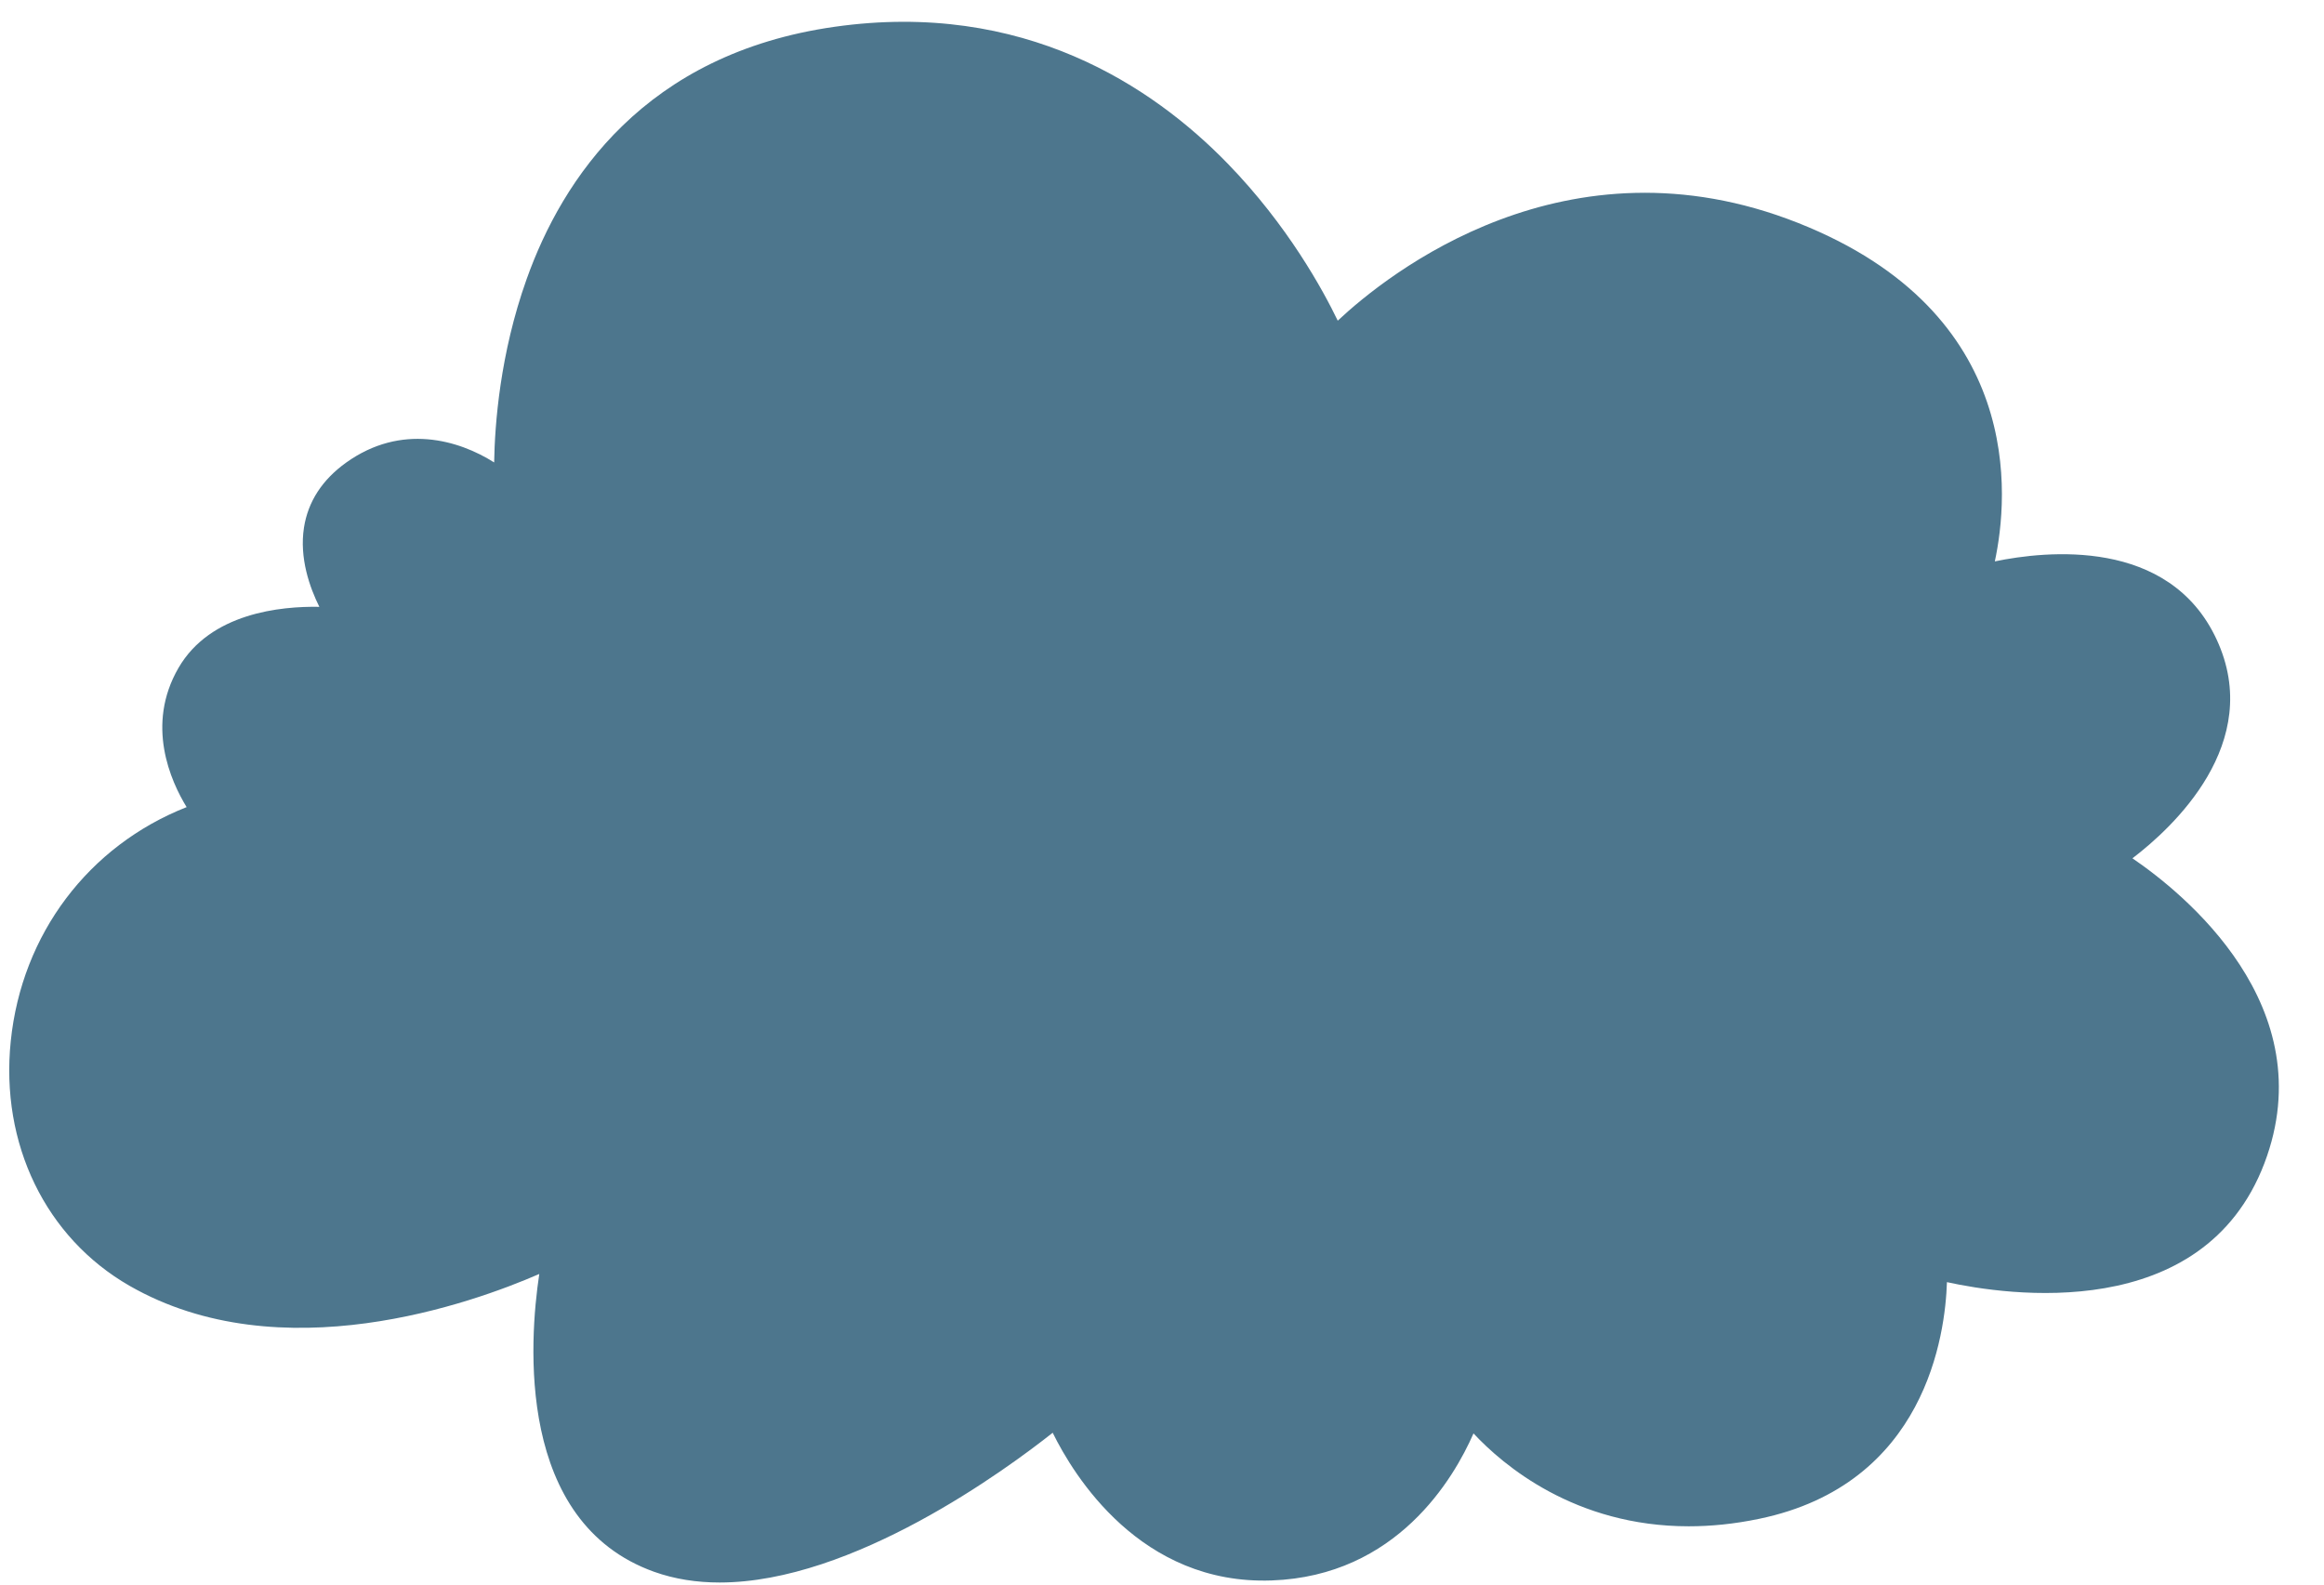
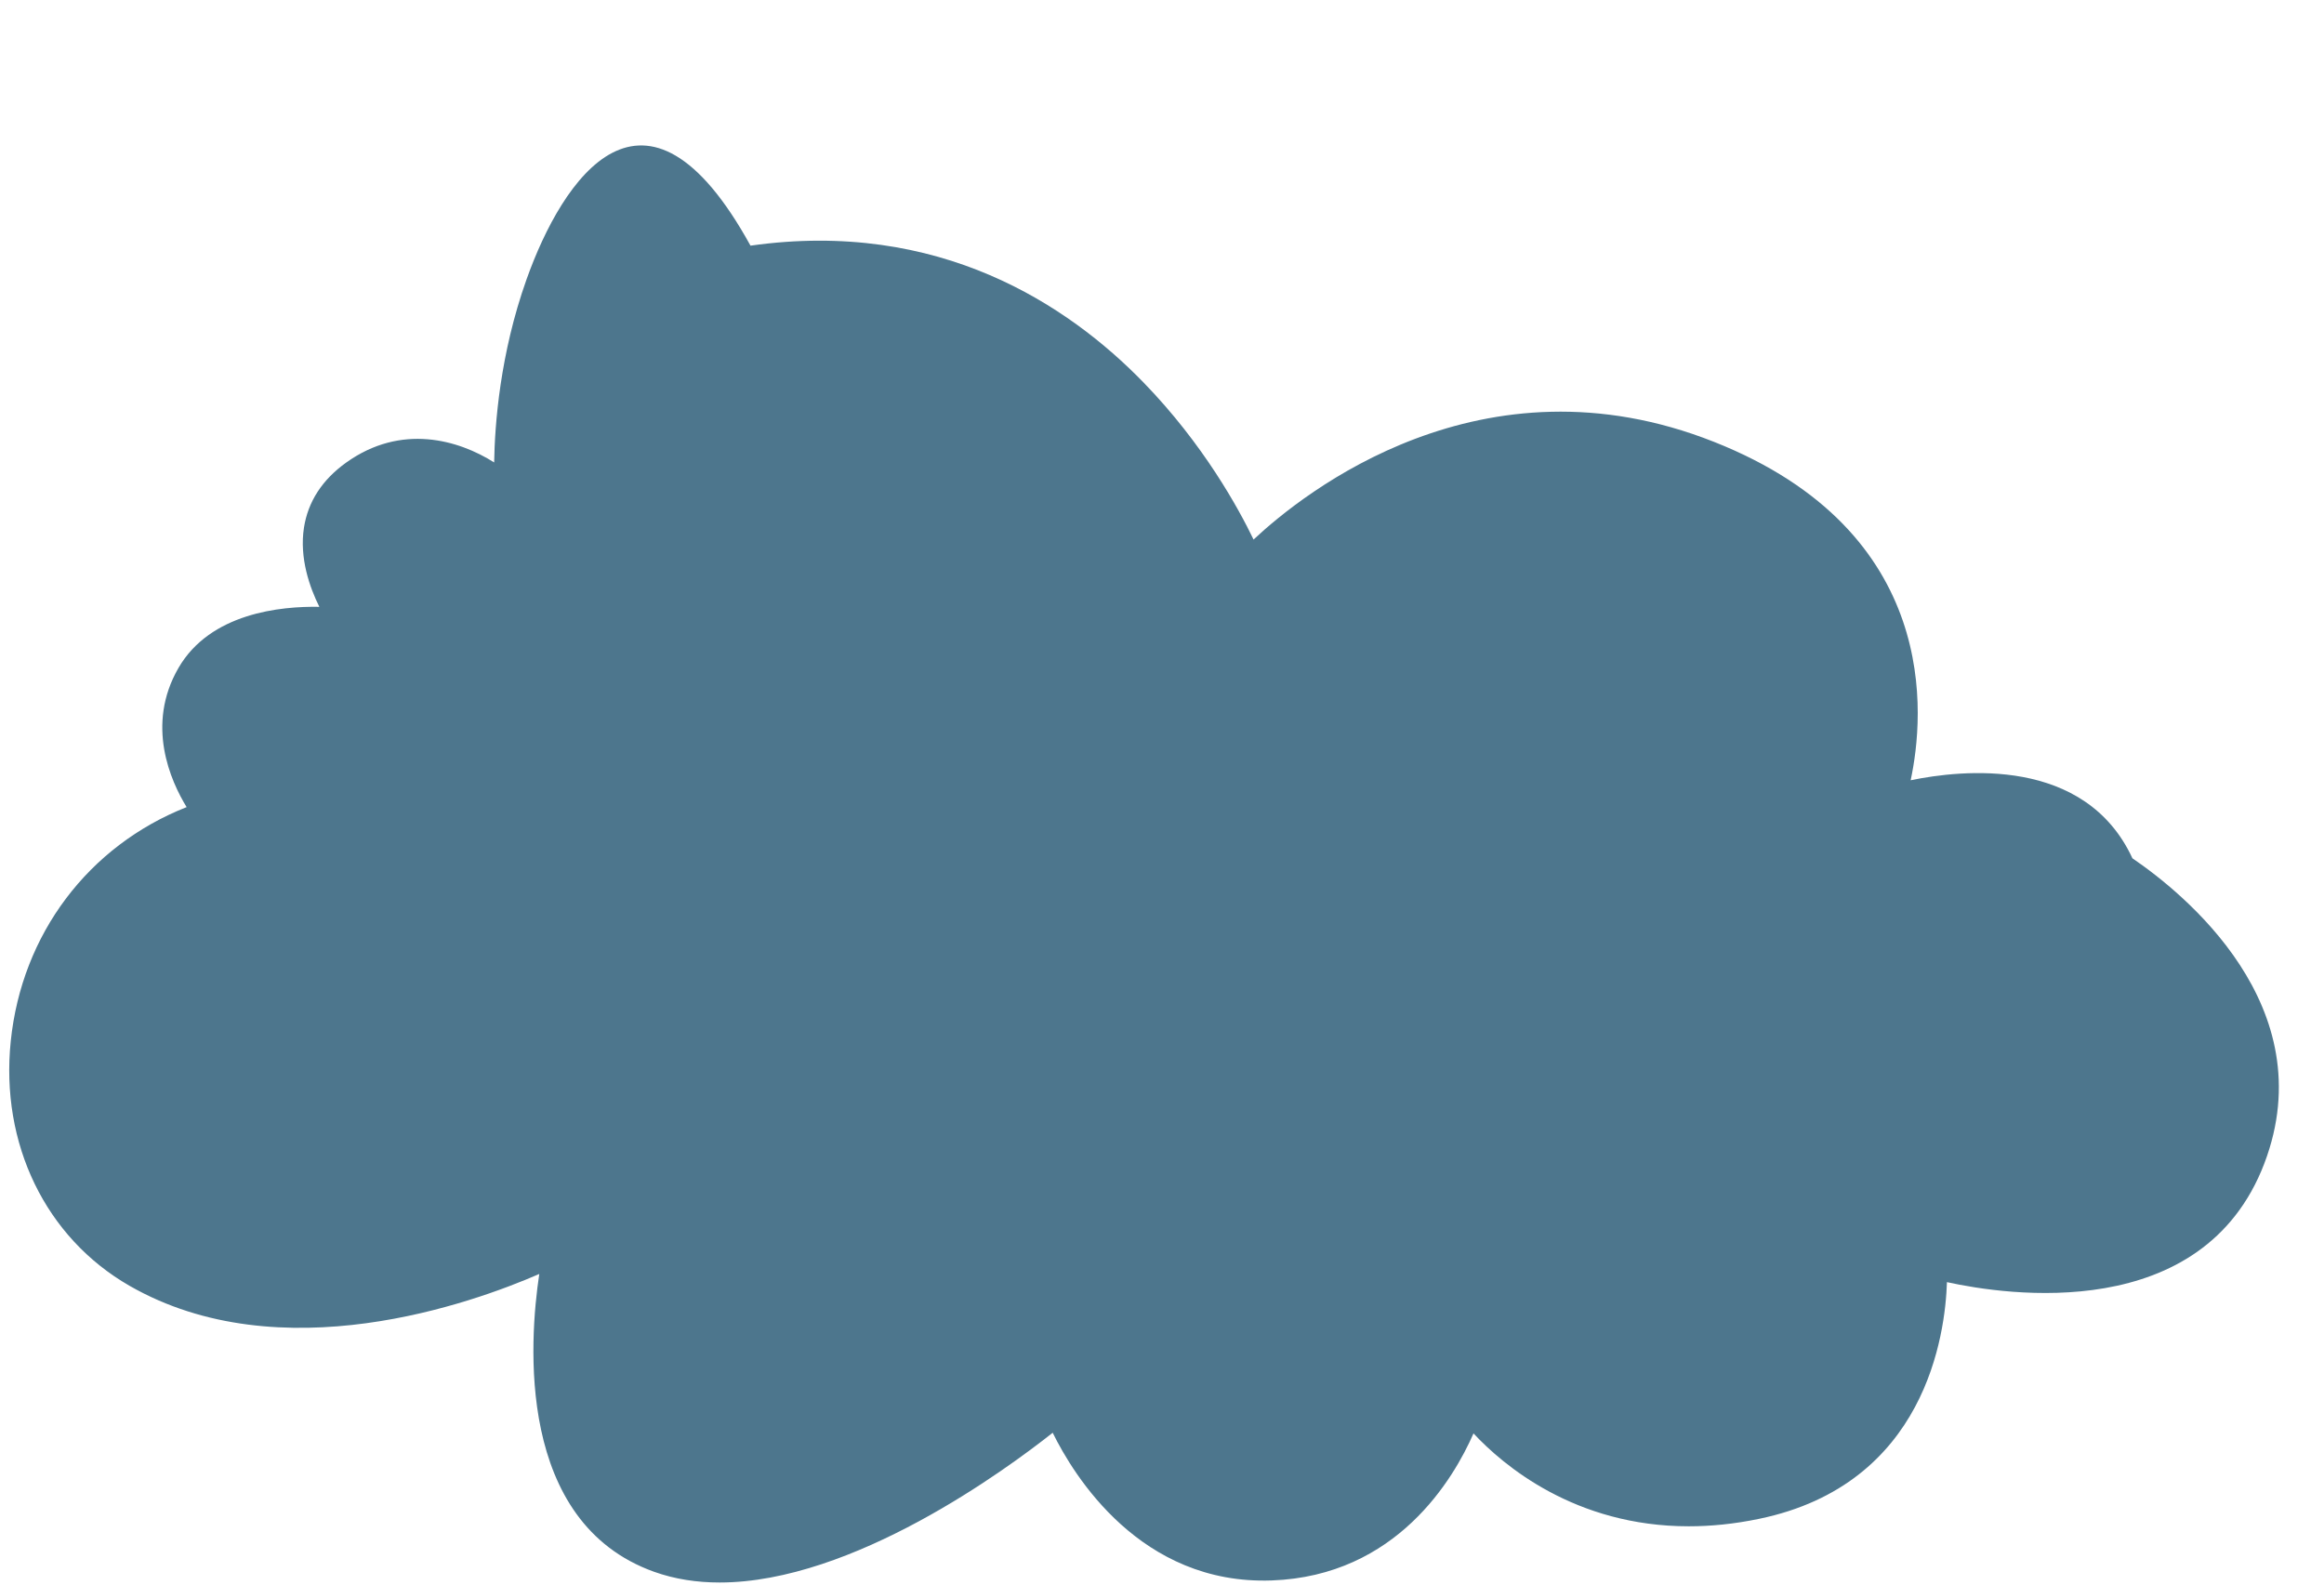
<svg xmlns="http://www.w3.org/2000/svg" fill="#4d768d" height="240.3" preserveAspectRatio="xMidYMid meet" version="1" viewBox="-1.4 -3.3 352.3 240.3" width="352.3" zoomAndPan="magnify">
  <g id="change1_1">
-     <path d="M321.86,126.81c6-4.57,20.07-17.44,12.76-33.18c-7.19-15.49-25.9-13.43-33.62-11.83c2.09-9.72,4.68-37.64-29.81-51.3 c-35.18-13.93-62.23,7.72-69.8,14.81c-2.23-4.63-7.57-14.44-16.69-23.82c-11.37-11.7-30.95-24.79-59.57-20.73 C96.34,4.84,83.84,23.82,78.43,39.02c-4.04,11.32-4.83,22.06-4.92,27.78c-5.39-3.41-14.07-5.96-22.43,0.02 c-3.63,2.6-5.78,5.91-6.4,9.85c-0.72,4.62,0.87,9.08,2.33,12.02c-5.83-0.11-16.53,0.92-21.36,9.27c-5,8.64-1.18,17.14,1.24,21.09 c-14.86,5.86-24.99,19.23-26.66,35.47c-1.61,15.58,5.29,29.79,18,37.09c22.89,13.14,52.04,2.6,62.12-1.79 c-1.55,10.27-3.53,37.63,17.39,45.14c3.16,1.13,6.51,1.63,9.95,1.63c20.2,0,43.47-17.15,50.49-22.7 c3.17,6.46,13.32,23.09,33.18,22.39c19-0.67,27.64-15.5,30.61-22.29c4.46,4.78,15.35,14.08,32.63,14.08c3.32,0,6.87-0.34,10.66-1.13 c25.3-5.24,28.23-27.99,28.48-35.88c8.98,1.97,38.79,6.46,48.12-18.01C350.92,149.21,329.52,132.03,321.86,126.81z" />
+     <path d="M321.86,126.81c-7.19-15.49-25.9-13.43-33.62-11.83c2.09-9.72,4.68-37.64-29.81-51.3 c-35.18-13.93-62.23,7.72-69.8,14.81c-2.23-4.63-7.57-14.44-16.69-23.82c-11.37-11.7-30.95-24.79-59.57-20.73 C96.34,4.84,83.84,23.82,78.43,39.02c-4.04,11.32-4.83,22.06-4.92,27.78c-5.39-3.41-14.07-5.96-22.43,0.02 c-3.63,2.6-5.78,5.91-6.4,9.85c-0.72,4.62,0.87,9.08,2.33,12.02c-5.83-0.11-16.53,0.92-21.36,9.27c-5,8.64-1.18,17.14,1.24,21.09 c-14.86,5.86-24.99,19.23-26.66,35.47c-1.61,15.58,5.29,29.79,18,37.09c22.89,13.14,52.04,2.6,62.12-1.79 c-1.55,10.27-3.53,37.63,17.39,45.14c3.16,1.13,6.51,1.63,9.95,1.63c20.2,0,43.47-17.15,50.49-22.7 c3.17,6.46,13.32,23.09,33.18,22.39c19-0.67,27.64-15.5,30.61-22.29c4.46,4.78,15.35,14.08,32.63,14.08c3.32,0,6.87-0.34,10.66-1.13 c25.3-5.24,28.23-27.99,28.48-35.88c8.98,1.97,38.79,6.46,48.12-18.01C350.92,149.21,329.52,132.03,321.86,126.81z" />
  </g>
</svg>